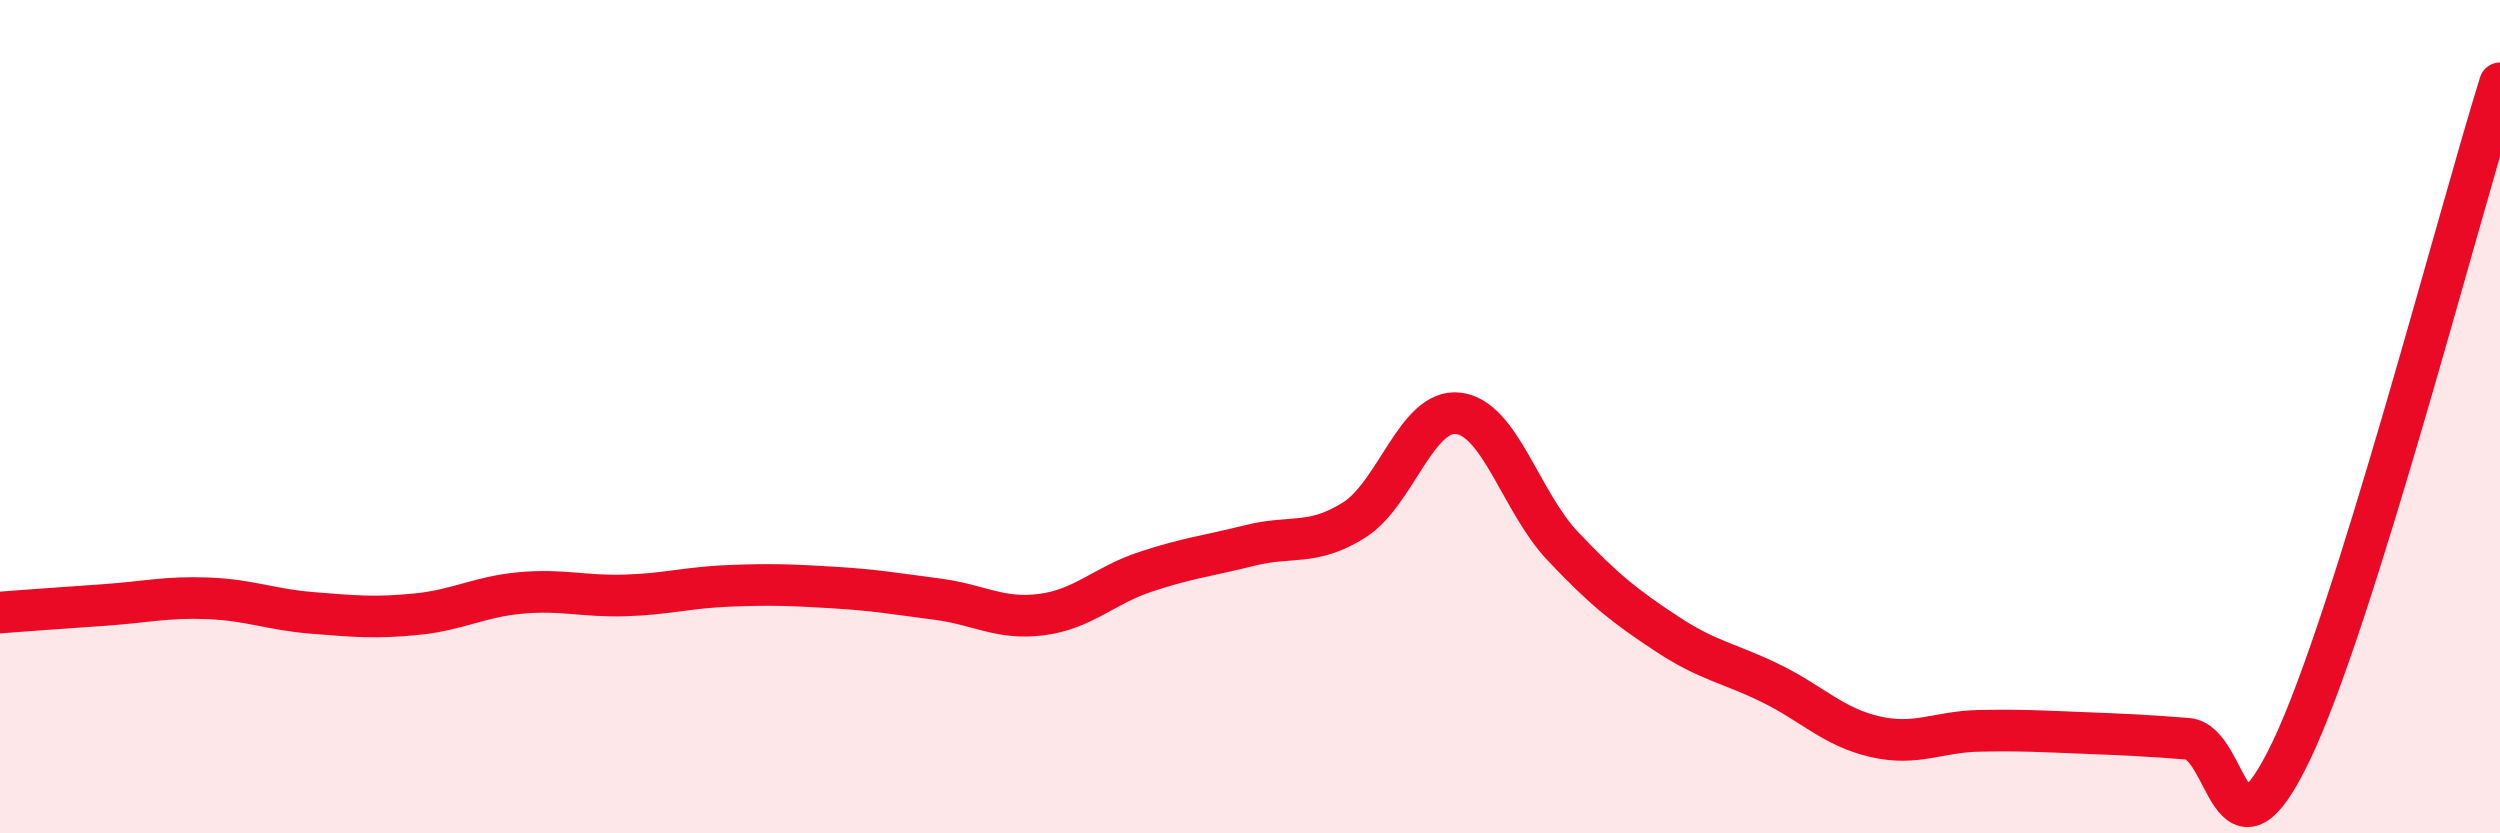
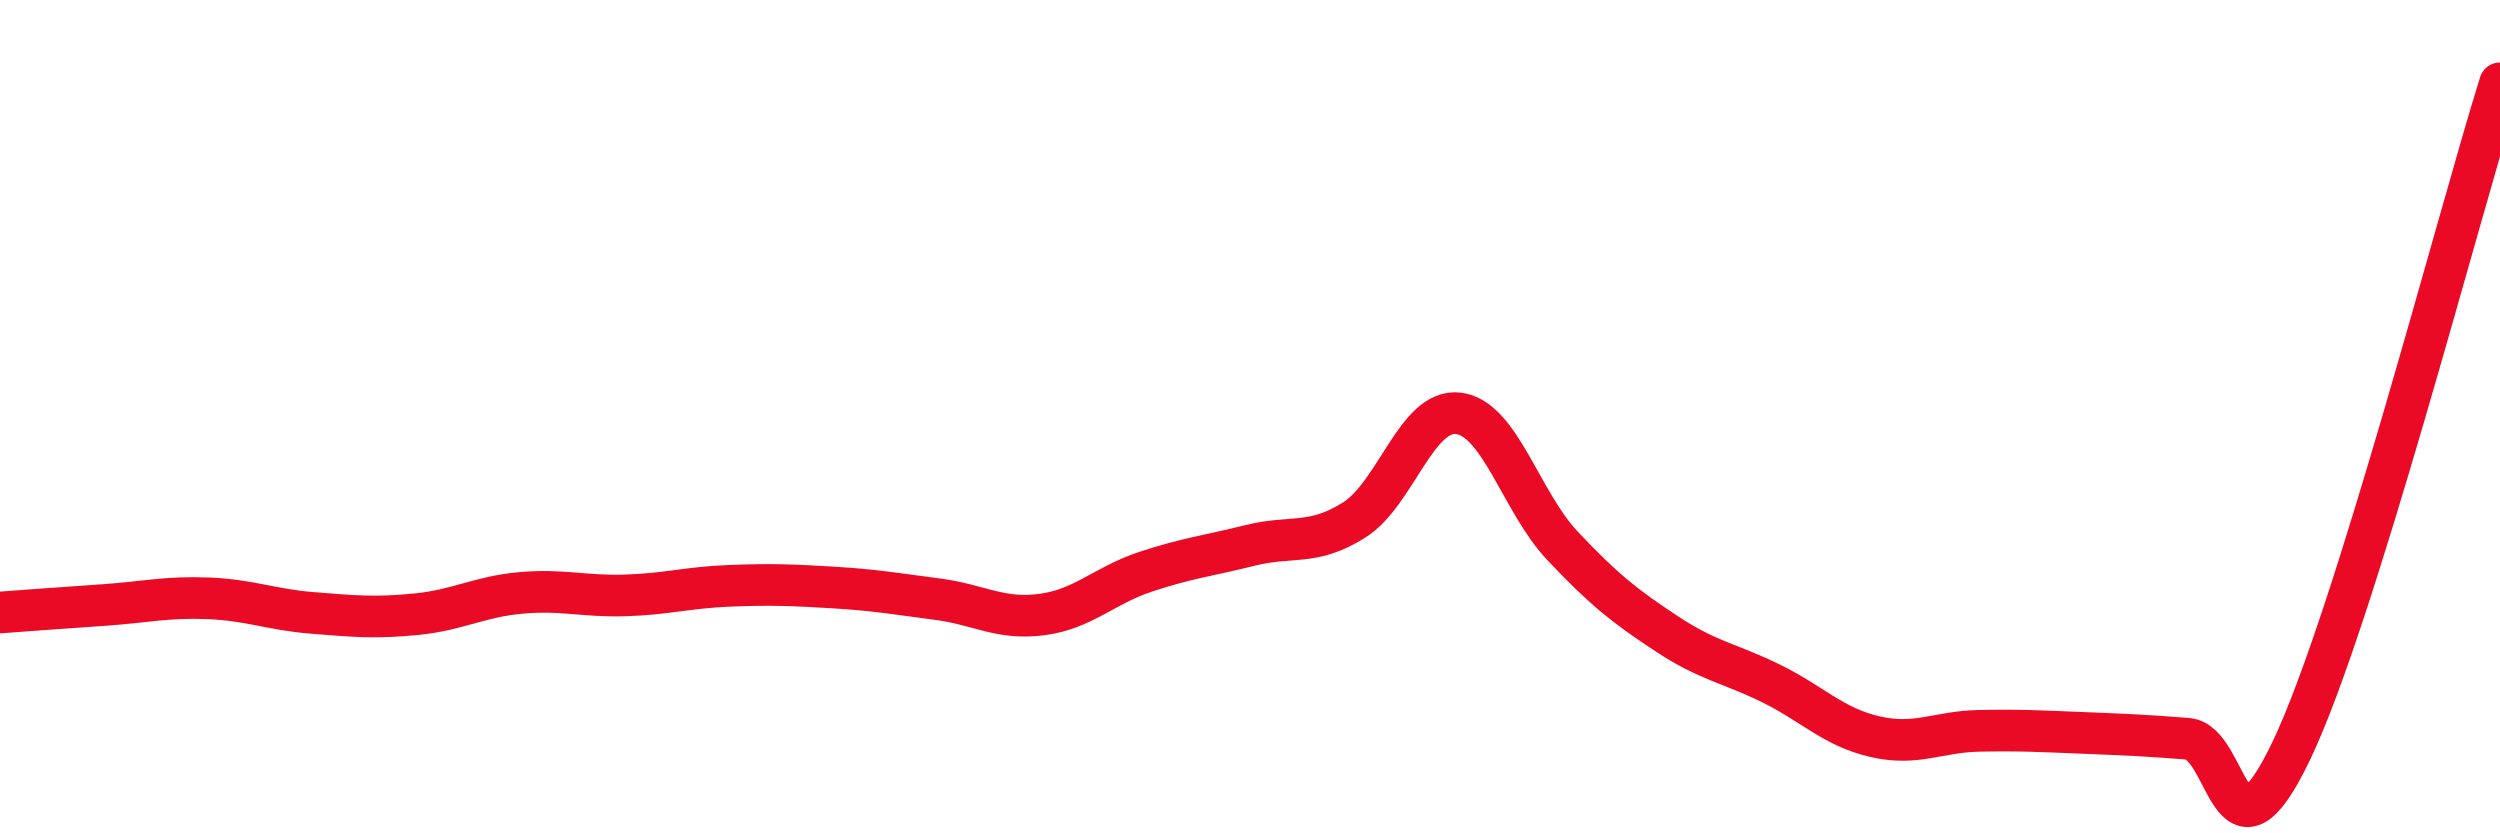
<svg xmlns="http://www.w3.org/2000/svg" width="60" height="20" viewBox="0 0 60 20">
-   <path d="M 0,14.7 C 0.5,14.66 1.5,14.59 2.5,14.52 C 3.5,14.45 4,14.32 5,14.36 C 6,14.4 6.5,14.63 7.5,14.71 C 8.5,14.79 9,14.84 10,14.74 C 11,14.64 11.5,14.32 12.5,14.23 C 13.5,14.14 14,14.32 15,14.29 C 16,14.26 16.5,14.1 17.5,14.06 C 18.5,14.02 19,14.04 20,14.1 C 21,14.16 21.5,14.25 22.5,14.38 C 23.5,14.51 24,14.88 25,14.75 C 26,14.62 26.5,14.05 27.5,13.72 C 28.5,13.39 29,13.34 30,13.09 C 31,12.84 31.5,13.11 32.5,12.48 C 33.5,11.85 34,9.8 35,9.92 C 36,10.04 36.5,12.04 37.5,13.1 C 38.5,14.16 39,14.55 40,15.21 C 41,15.87 41.5,15.91 42.5,16.4 C 43.5,16.89 44,17.45 45,17.68 C 46,17.91 46.5,17.56 47.5,17.54 C 48.5,17.52 49,17.55 50,17.59 C 51,17.63 51.5,17.65 52.5,17.73 C 53.5,17.81 53.5,21.15 55,18 C 56.5,14.85 59,5.2 60,2L60 20L0 20Z" fill="#EB0A25" opacity="0.1" stroke-linecap="round" stroke-linejoin="round" />
  <path d="M 0,14.7 C 0.5,14.66 1.5,14.59 2.5,14.52 C 3.5,14.45 4,14.32 5,14.36 C 6,14.4 6.5,14.63 7.5,14.71 C 8.5,14.79 9,14.84 10,14.74 C 11,14.64 11.5,14.32 12.5,14.23 C 13.5,14.14 14,14.32 15,14.29 C 16,14.26 16.5,14.1 17.5,14.06 C 18.5,14.02 19,14.04 20,14.1 C 21,14.16 21.5,14.25 22.5,14.38 C 23.5,14.51 24,14.88 25,14.75 C 26,14.62 26.5,14.05 27.5,13.72 C 28.5,13.39 29,13.34 30,13.09 C 31,12.84 31.5,13.11 32.5,12.48 C 33.5,11.85 34,9.8 35,9.92 C 36,10.04 36.5,12.04 37.5,13.1 C 38.5,14.16 39,14.55 40,15.21 C 41,15.87 41.5,15.91 42.5,16.4 C 43.5,16.89 44,17.45 45,17.68 C 46,17.91 46.5,17.56 47.5,17.54 C 48.5,17.52 49,17.55 50,17.59 C 51,17.63 51.5,17.65 52.5,17.73 C 53.5,17.81 53.5,21.15 55,18 C 56.5,14.85 59,5.2 60,2" stroke="#EB0A25" stroke-width="1" fill="none" stroke-linecap="round" stroke-linejoin="round" />
</svg>